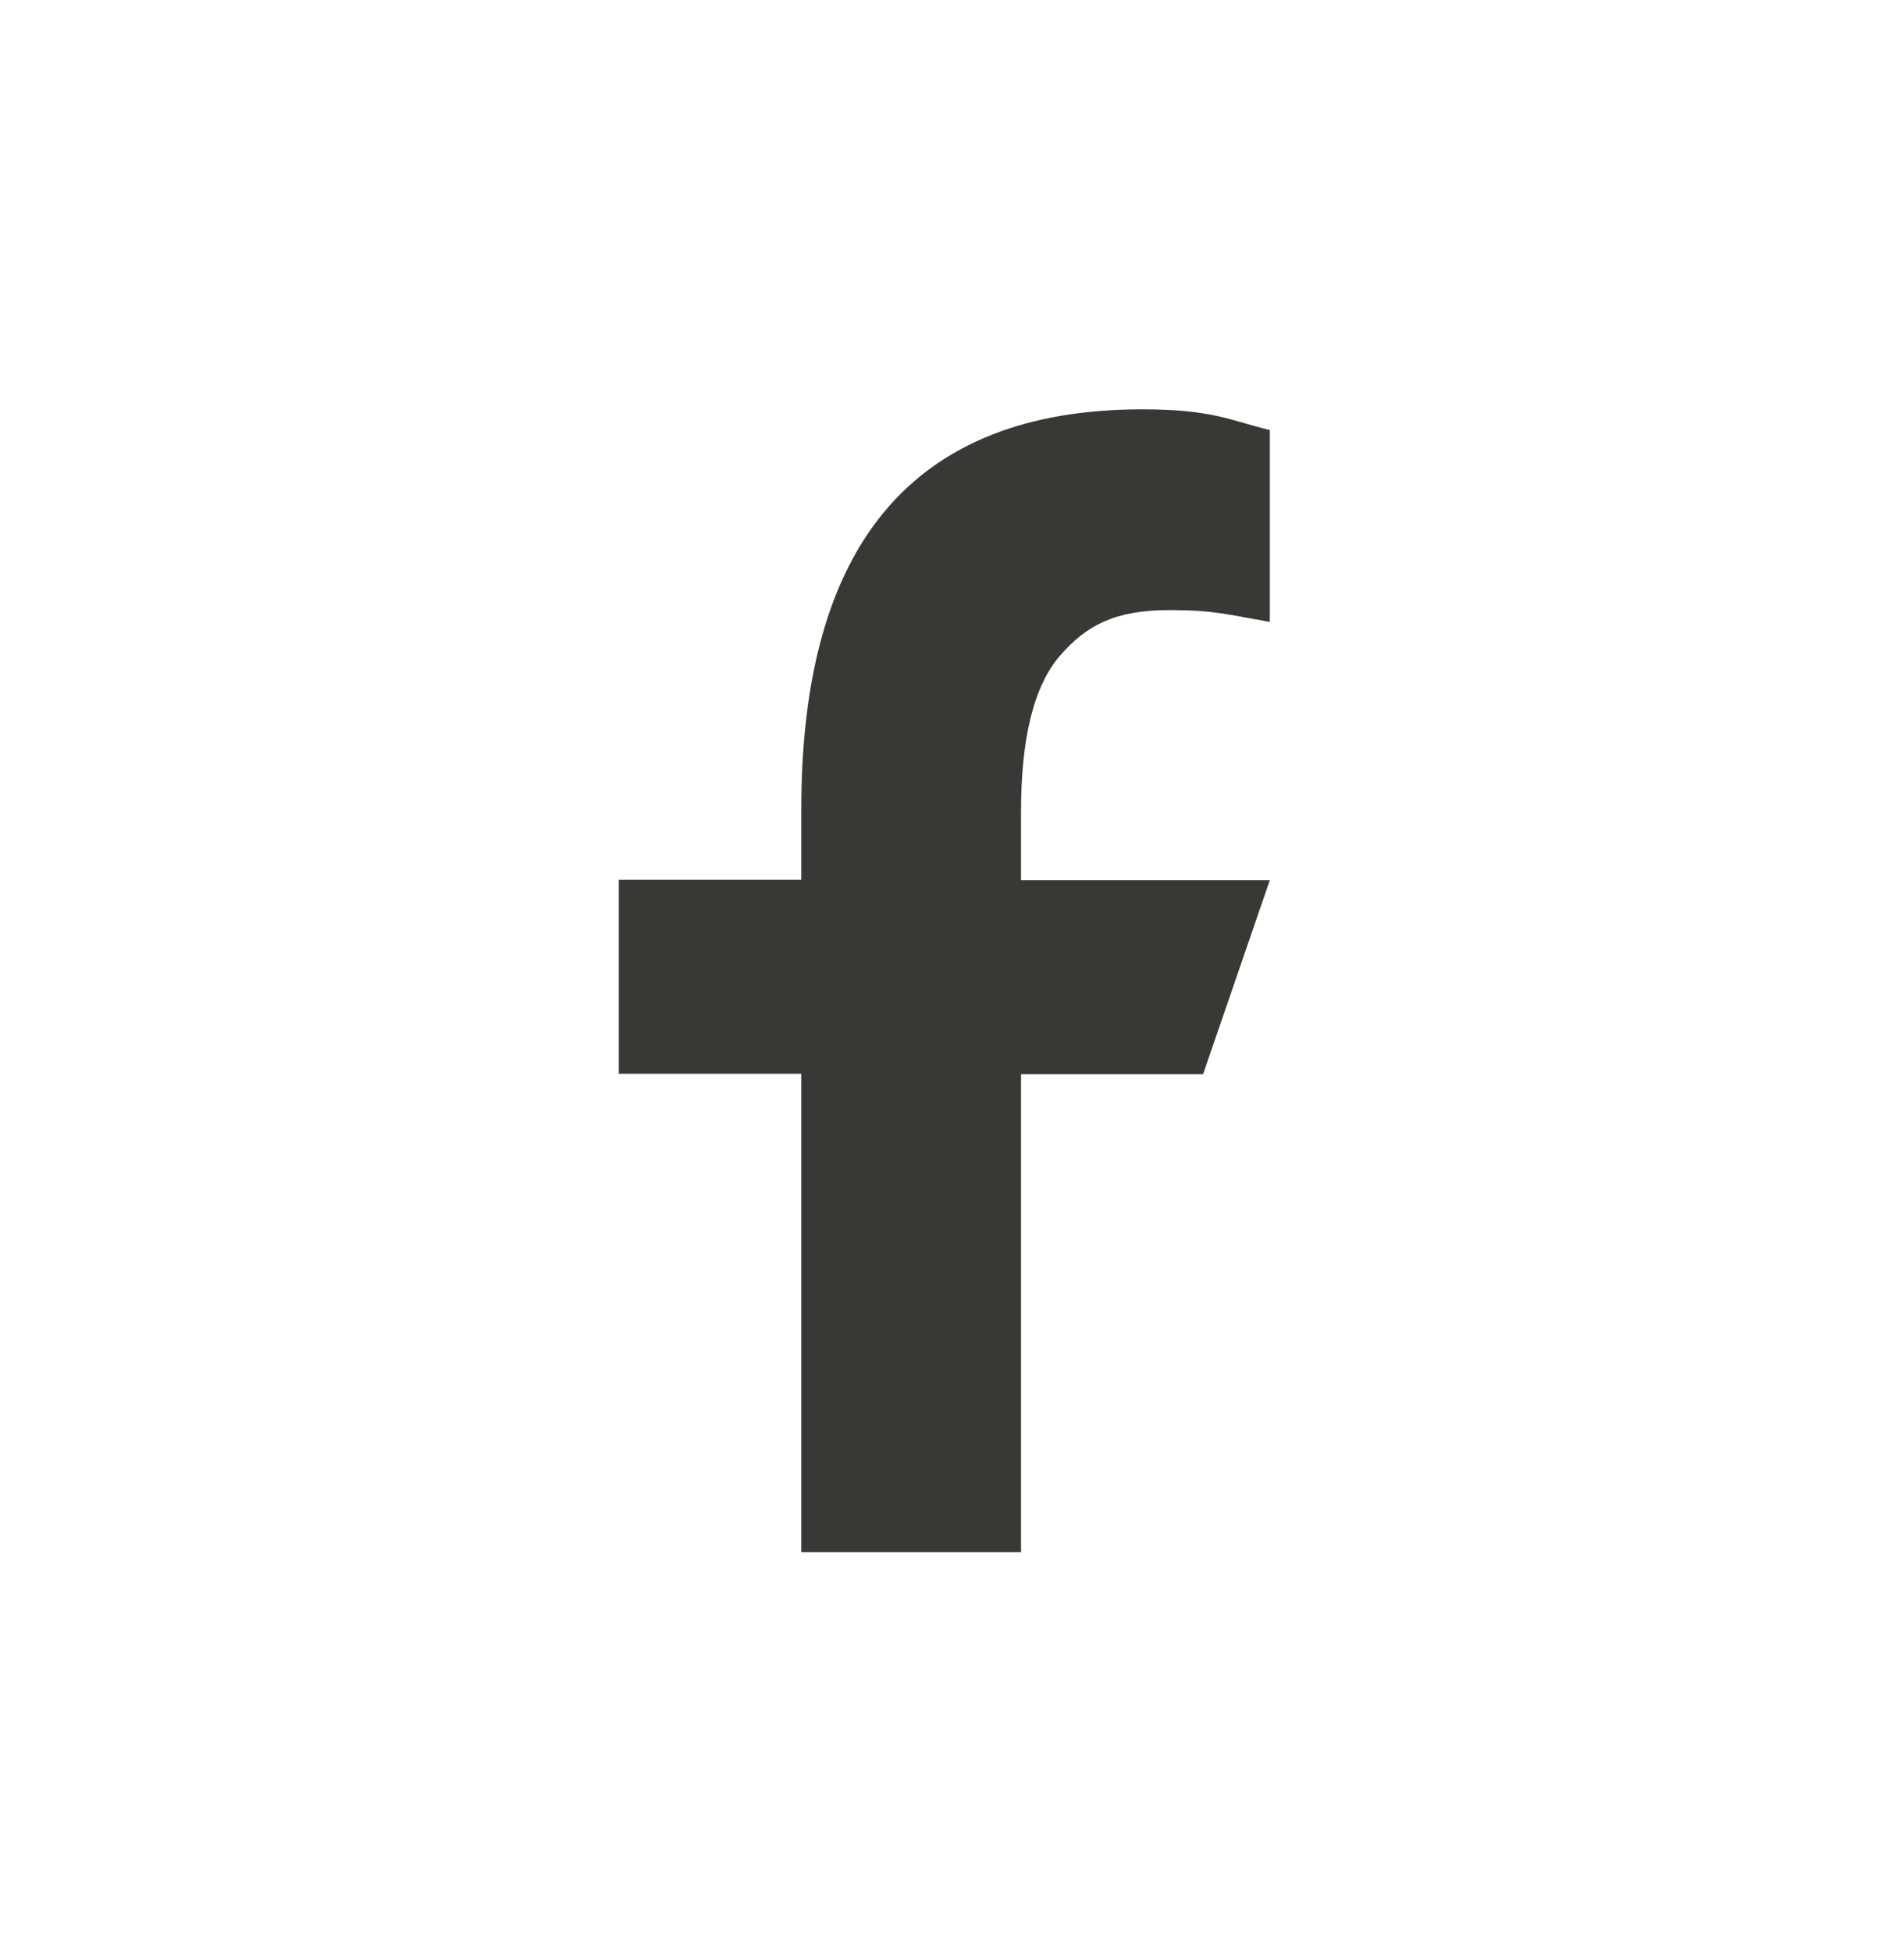
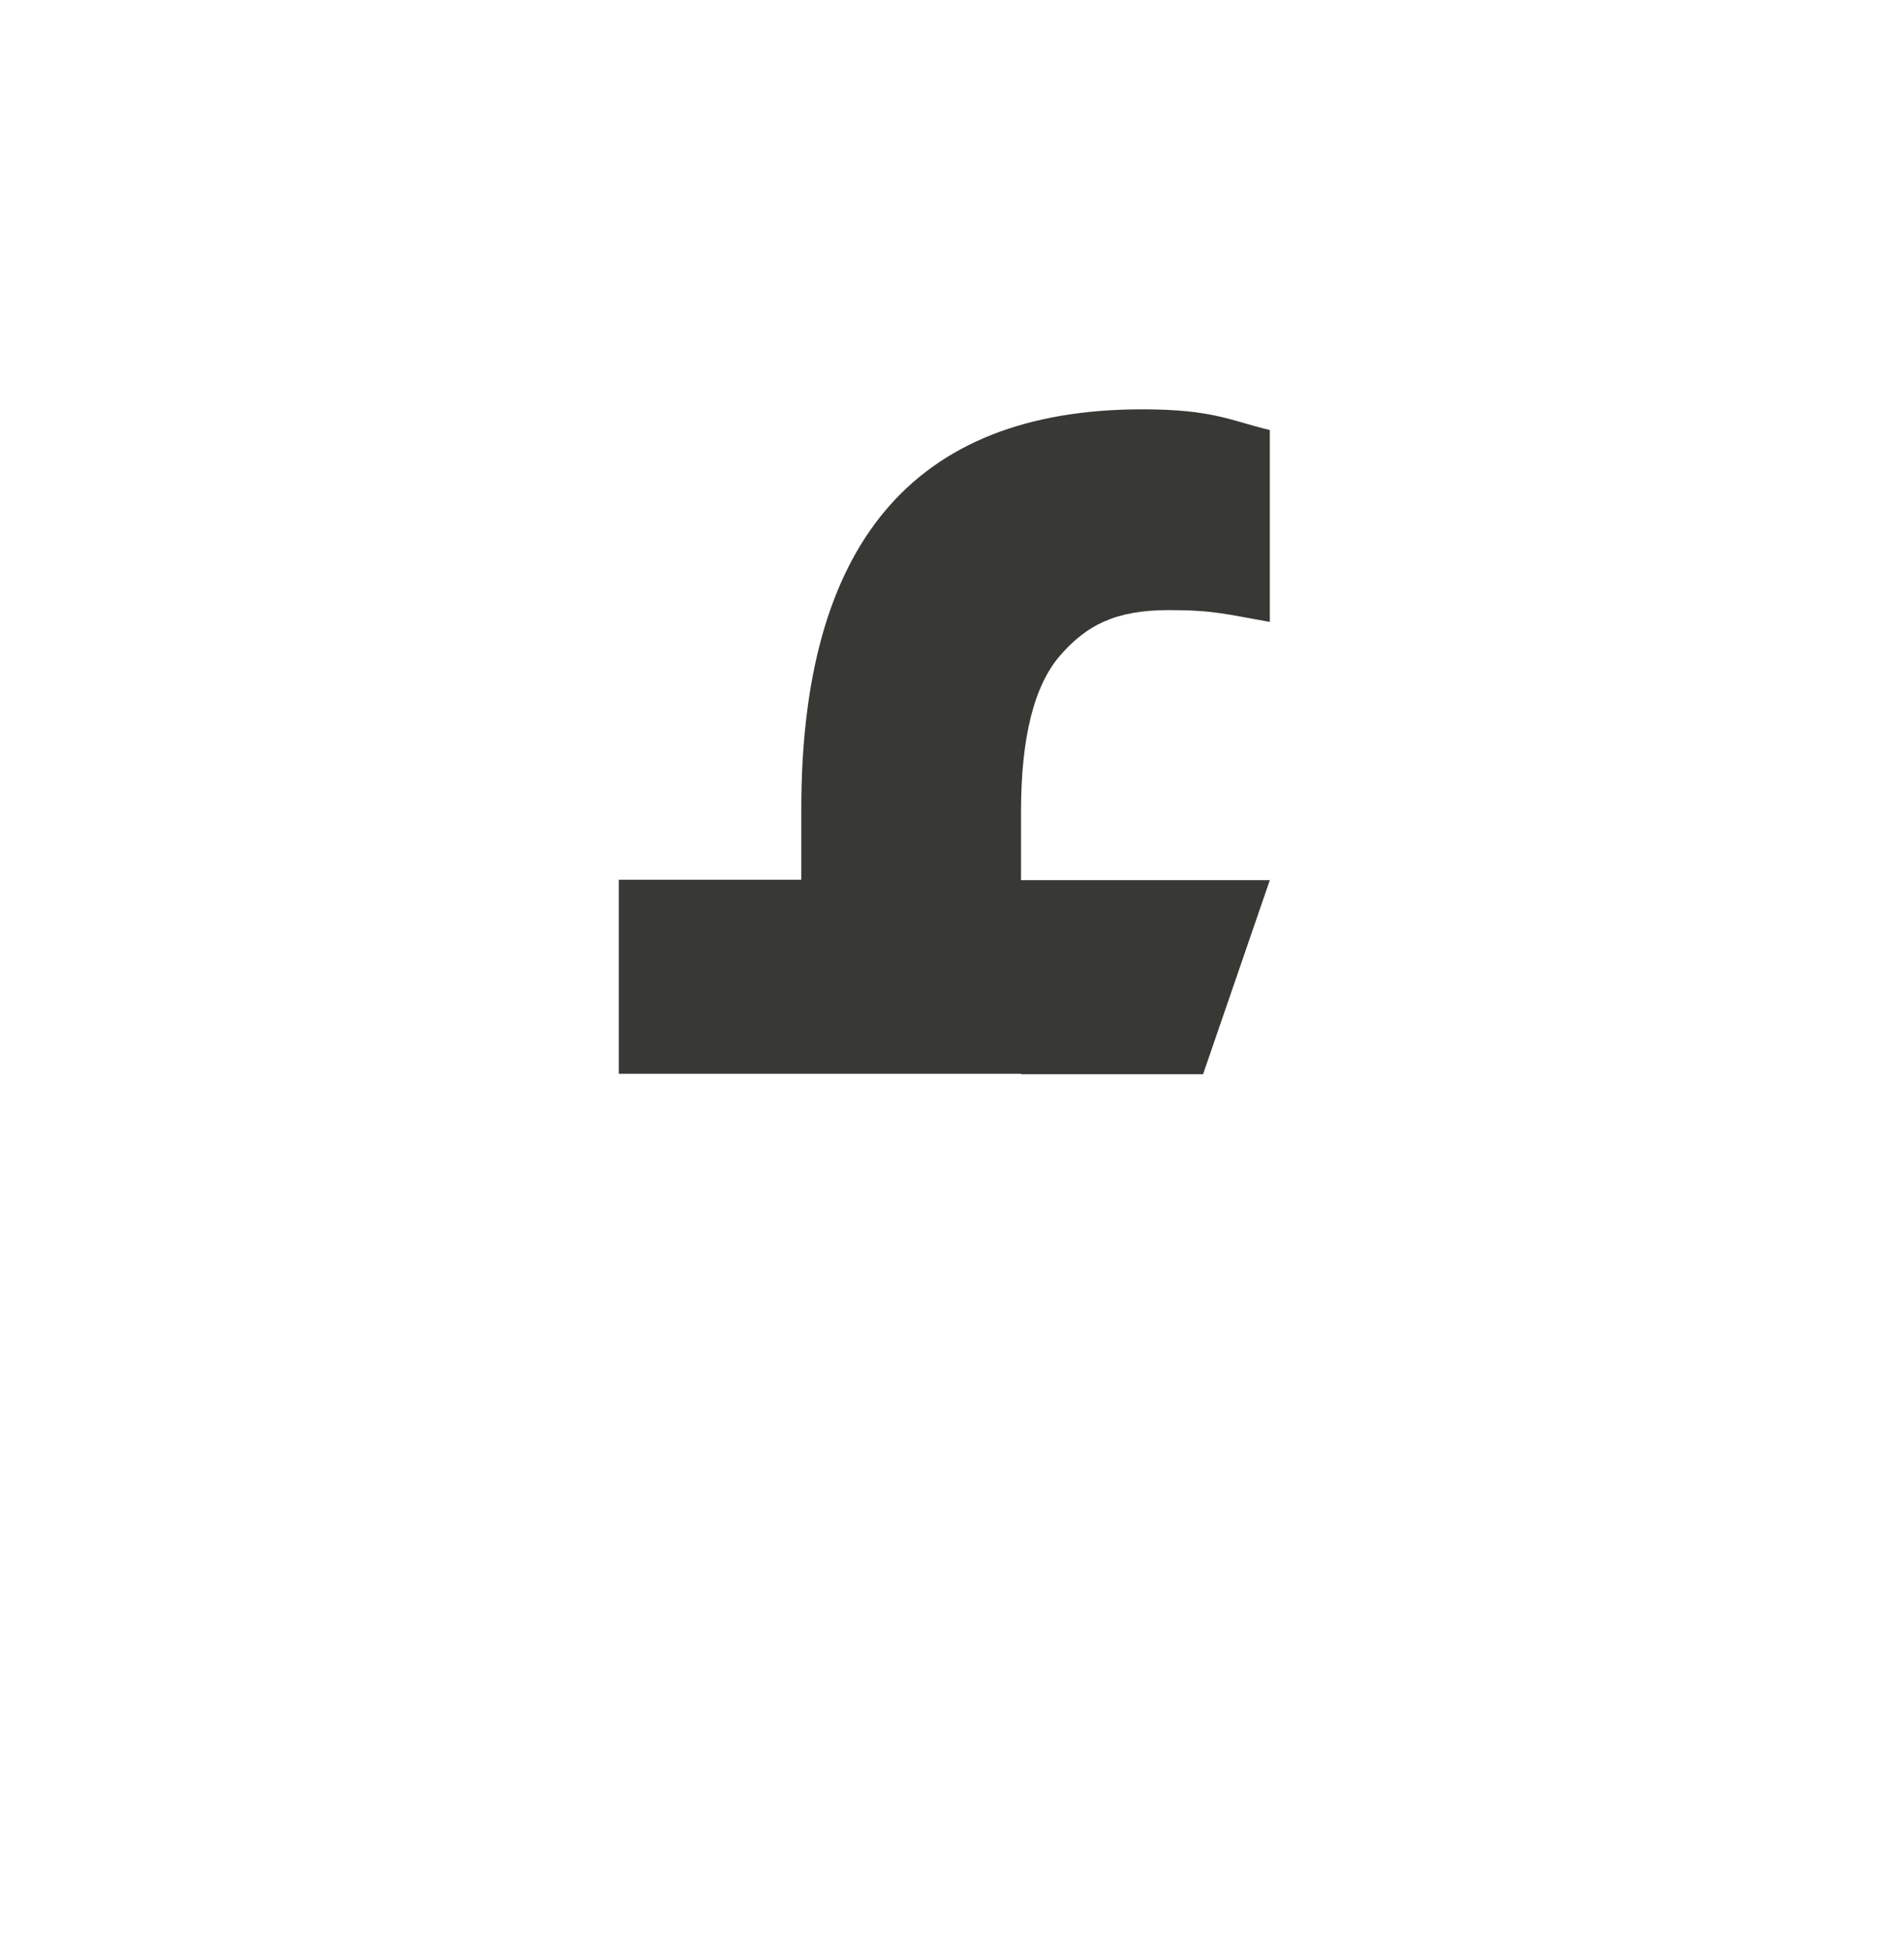
<svg xmlns="http://www.w3.org/2000/svg" width="40" height="41" viewBox="0 0 40 41" fill="none">
-   <path d="M21.45 22.549V32.596H16.834V22.549H13V18.475H16.834V16.992C16.834 11.489 19.133 8.596 23.997 8.596C25.488 8.596 25.861 8.836 26.677 9.031V13.06C25.763 12.901 25.506 12.812 24.556 12.812C23.429 12.812 22.825 13.131 22.275 13.762C21.725 14.392 21.45 15.483 21.45 17.046V18.483H26.677L25.275 22.558H21.45V22.549Z" fill="#383835" />
+   <path d="M21.45 22.549V32.596V22.549H13V18.475H16.834V16.992C16.834 11.489 19.133 8.596 23.997 8.596C25.488 8.596 25.861 8.836 26.677 9.031V13.06C25.763 12.901 25.506 12.812 24.556 12.812C23.429 12.812 22.825 13.131 22.275 13.762C21.725 14.392 21.45 15.483 21.45 17.046V18.483H26.677L25.275 22.558H21.45V22.549Z" fill="#383835" />
</svg>